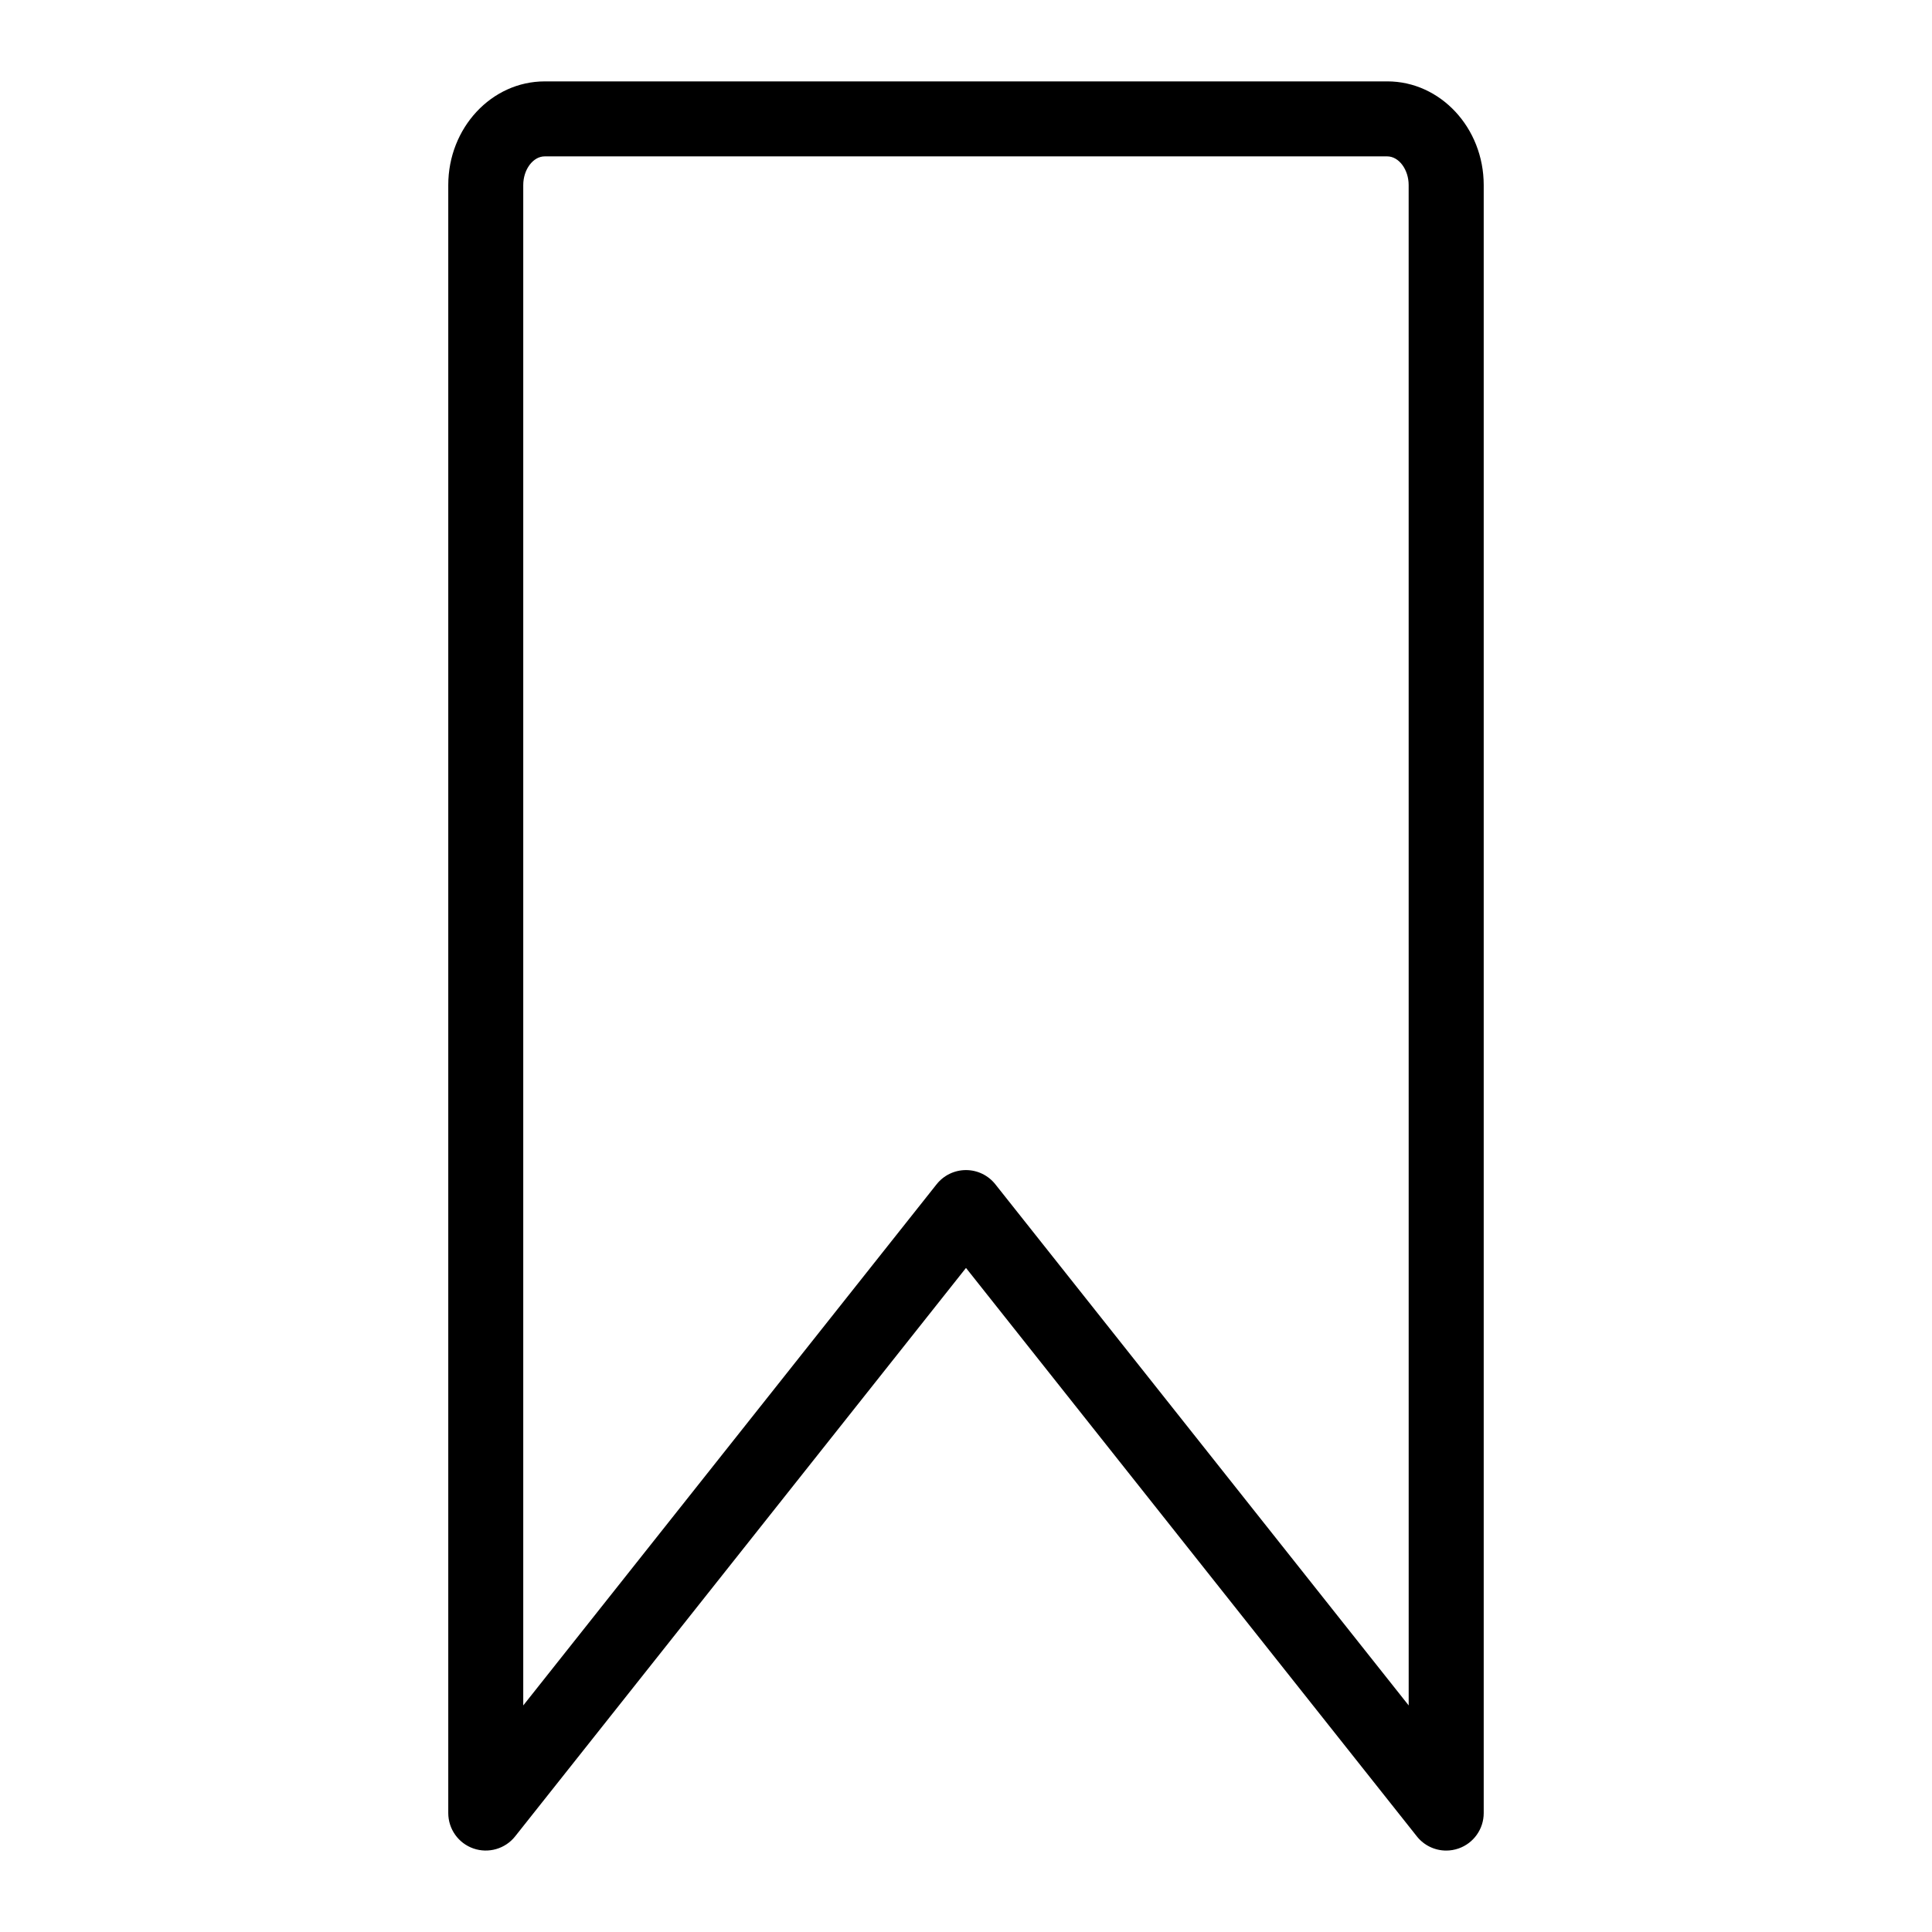
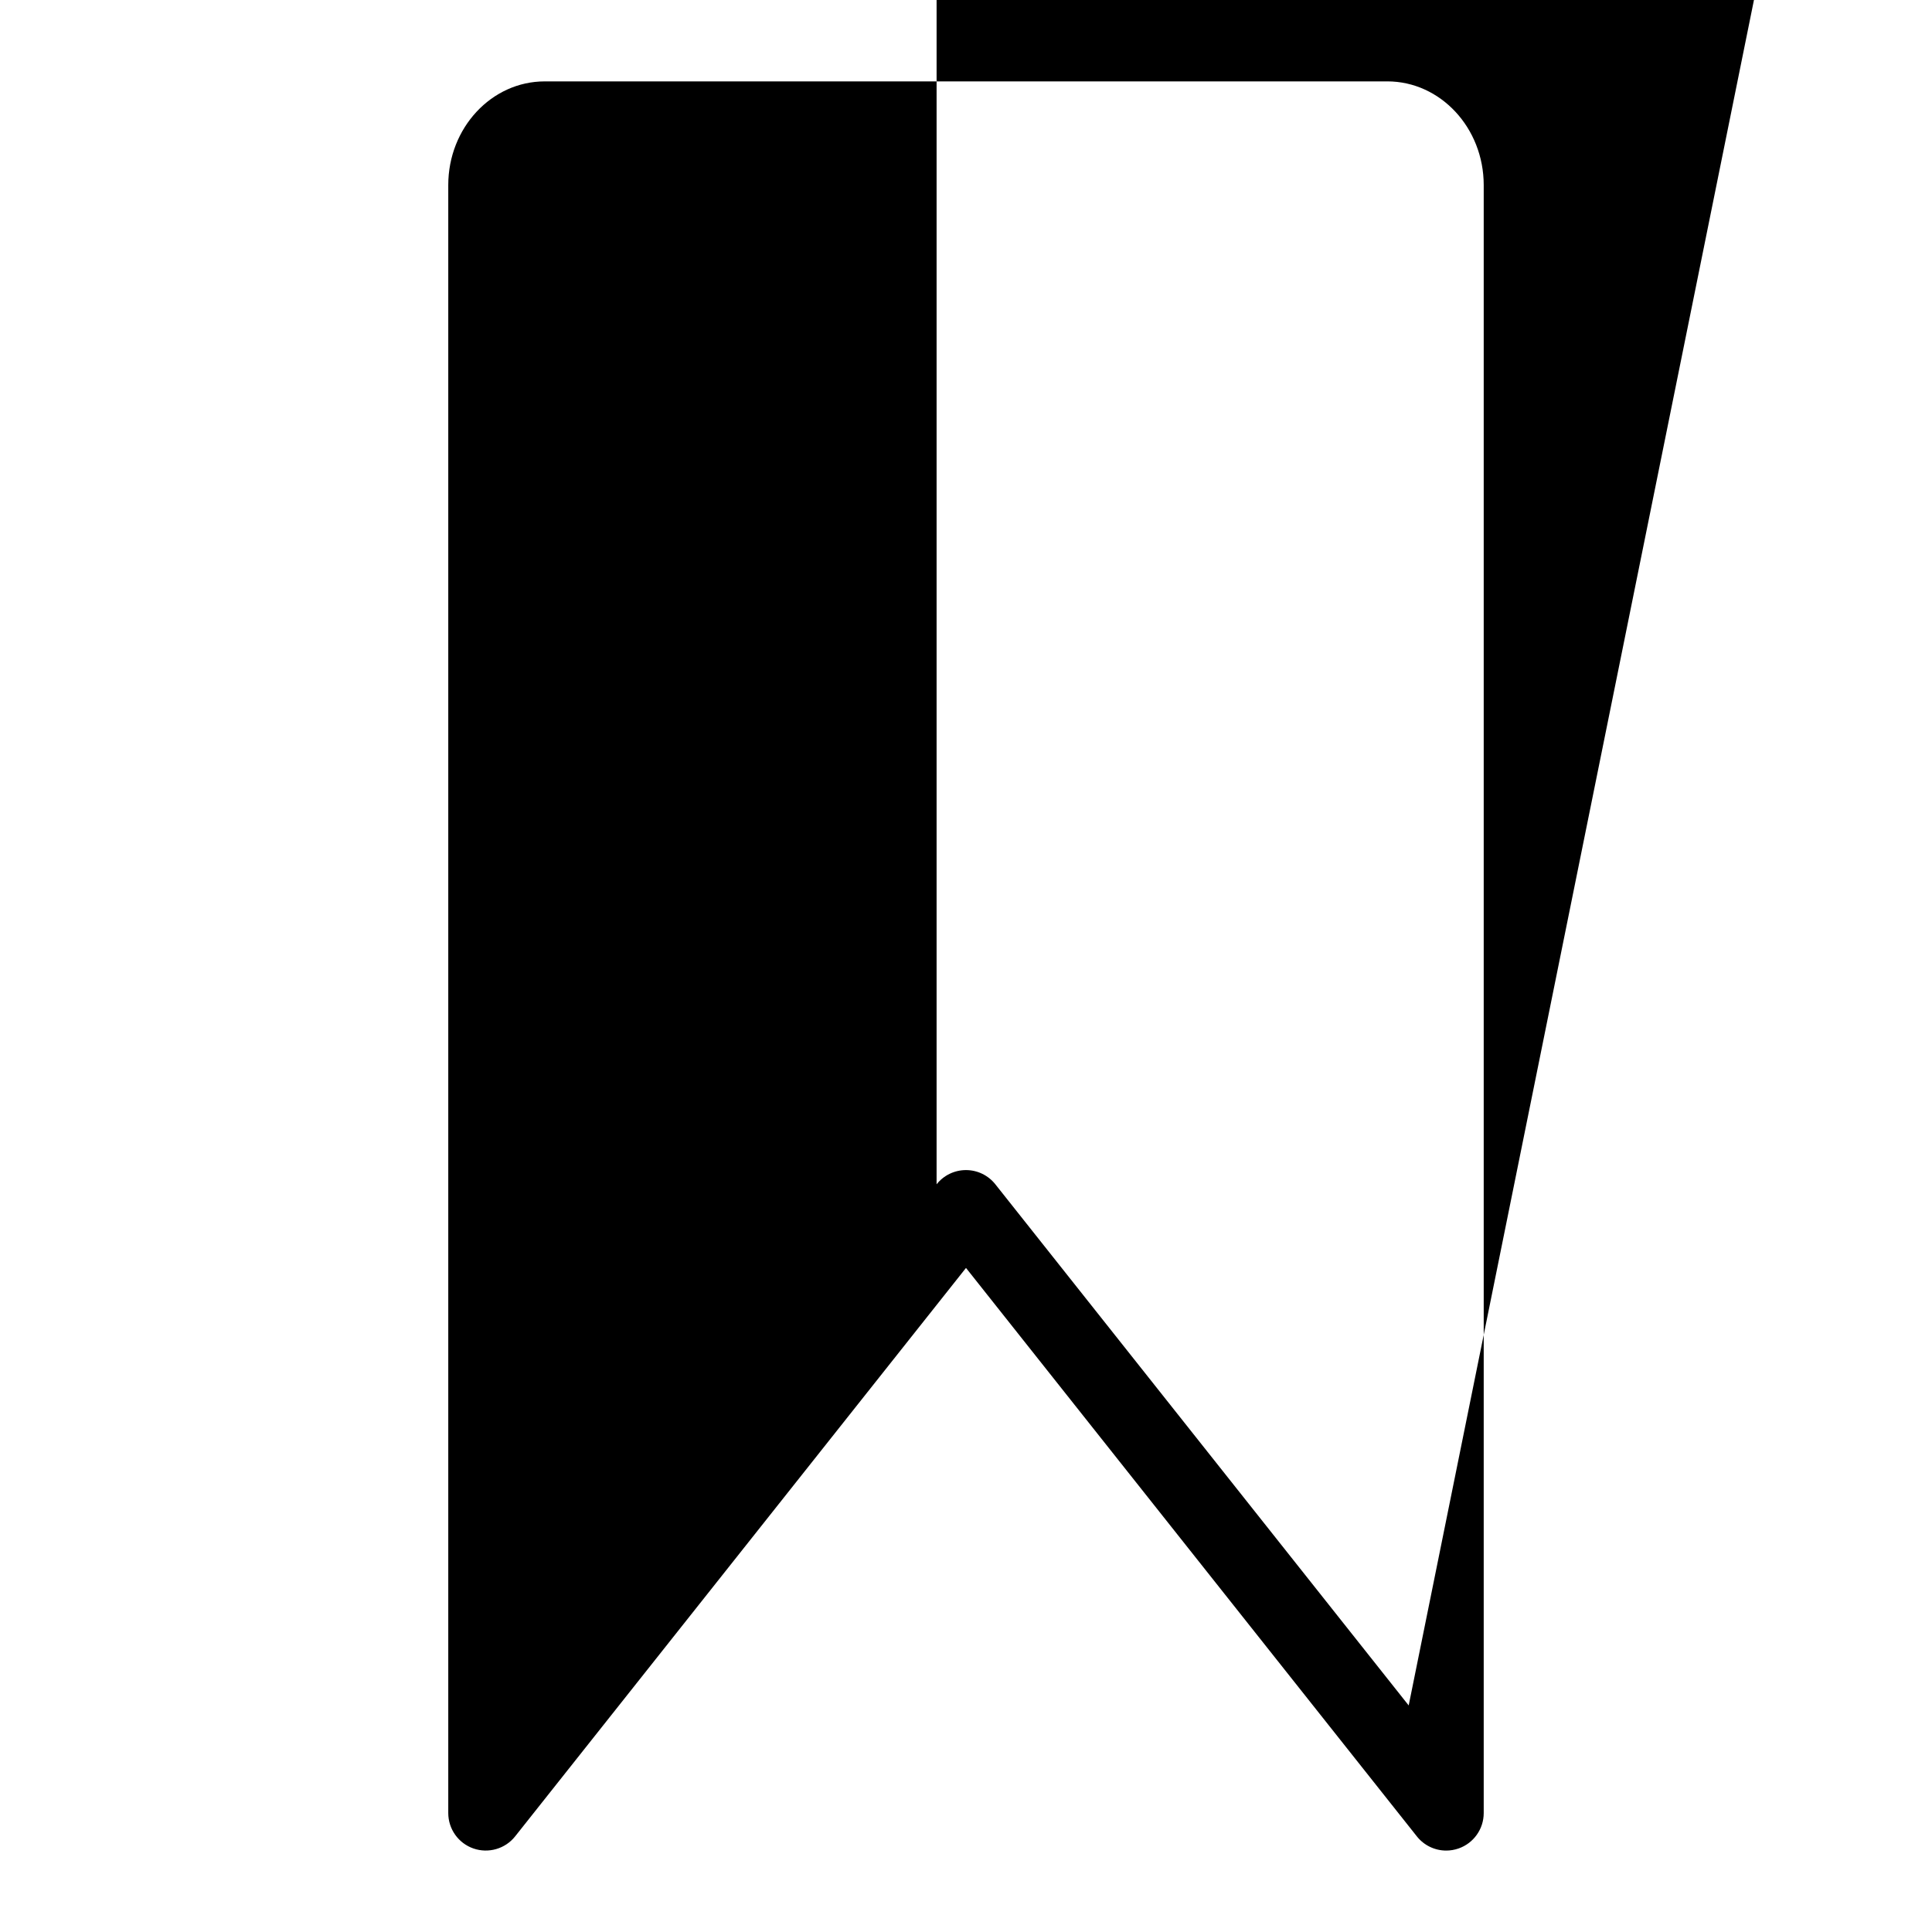
<svg xmlns="http://www.w3.org/2000/svg" fill="#000000" width="800px" height="800px" version="1.1" viewBox="144 144 512 512">
-   <path d="m511.64 165.57h-223.29c-14.094 0-25.555 12.324-25.555 27.473v431.44c0 4.231 2.68 7.996 6.668 9.383 3.981 1.379 8.434 0.105 11.055-3.211l119.48-150.64 119.48 150.64c1.922 2.426 4.805 3.766 7.785 3.766 1.098 0 2.191-0.184 3.269-0.555 3.988-1.387 6.668-5.152 6.668-9.383v-431.44c-0.004-15.152-11.465-27.477-25.555-27.477zm5.676 430.39-109.54-138.11c-1.883-2.379-4.746-3.766-7.785-3.766-3.039 0-5.902 1.387-7.785 3.766l-109.54 138.11v-402.92c0-4.113 2.602-7.598 5.676-7.598h223.29c3.074 0 5.676 3.484 5.676 7.598z" />
+   <path d="m511.64 165.57h-223.29c-14.094 0-25.555 12.324-25.555 27.473v431.44c0 4.231 2.68 7.996 6.668 9.383 3.981 1.379 8.434 0.105 11.055-3.211l119.48-150.64 119.48 150.64c1.922 2.426 4.805 3.766 7.785 3.766 1.098 0 2.191-0.184 3.269-0.555 3.988-1.387 6.668-5.152 6.668-9.383v-431.44c-0.004-15.152-11.465-27.477-25.555-27.477zm5.676 430.39-109.54-138.11c-1.883-2.379-4.746-3.766-7.785-3.766-3.039 0-5.902 1.387-7.785 3.766v-402.92c0-4.113 2.602-7.598 5.676-7.598h223.29c3.074 0 5.676 3.484 5.676 7.598z" />
</svg>